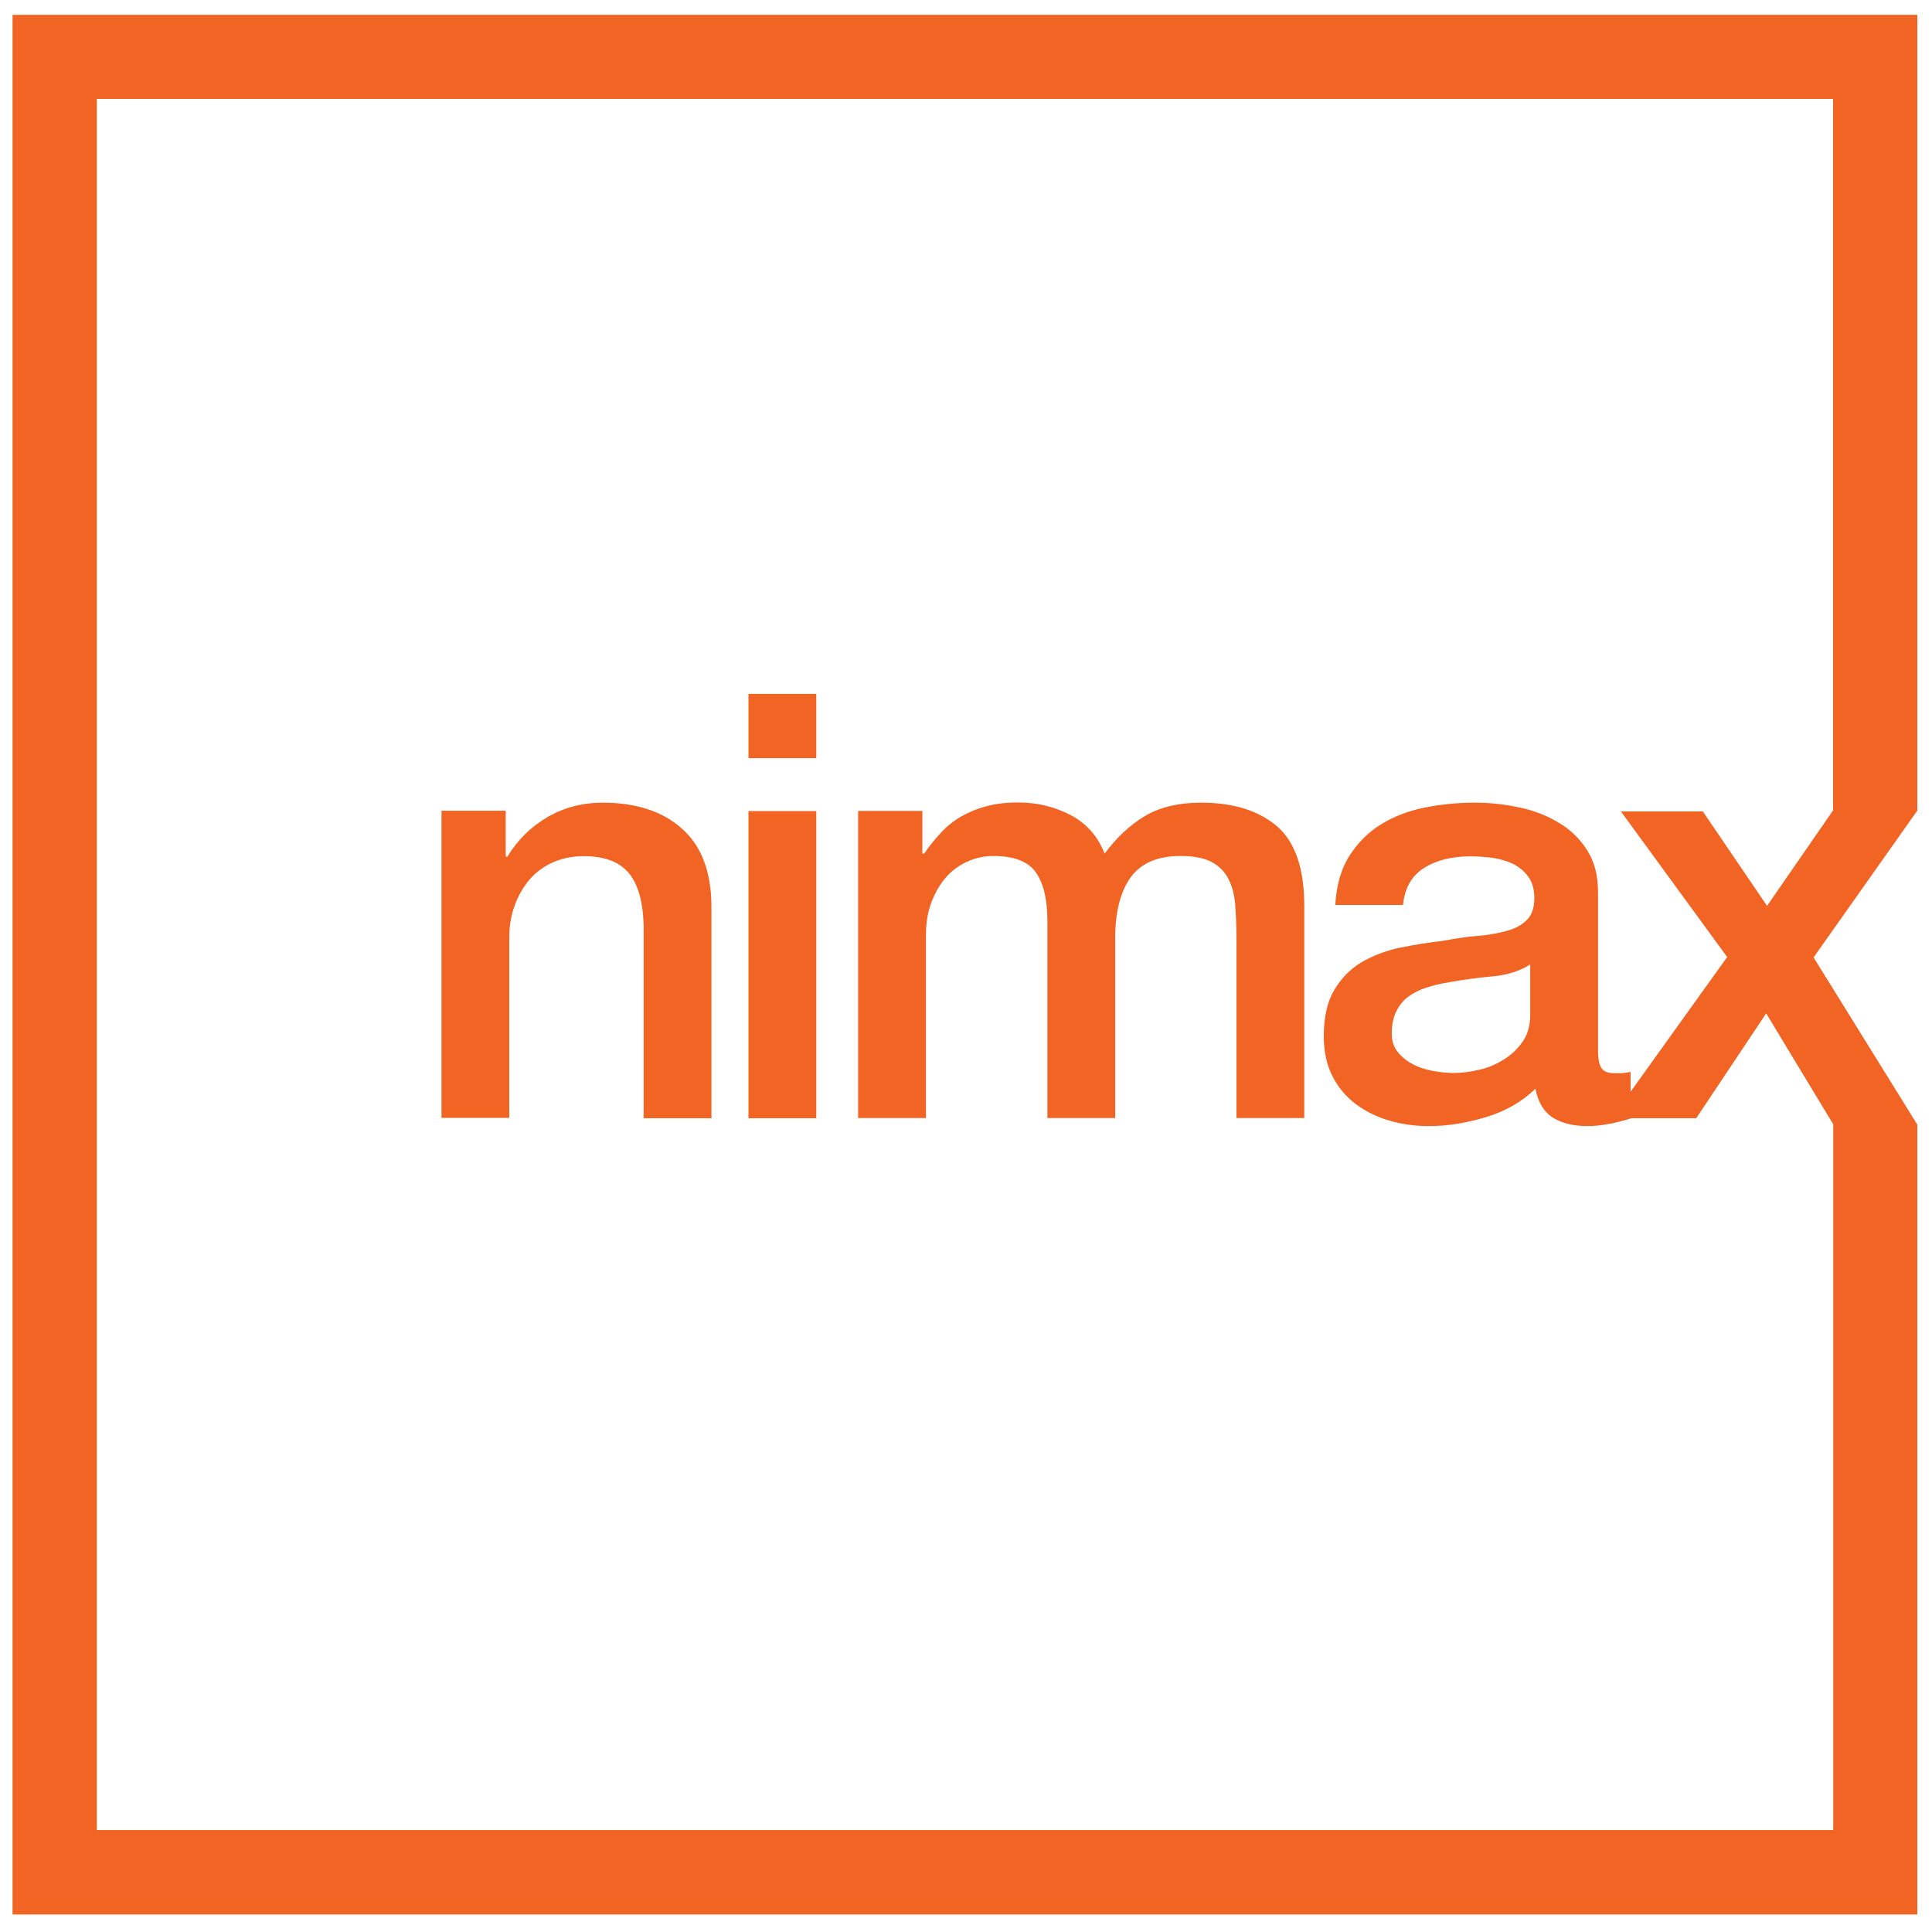
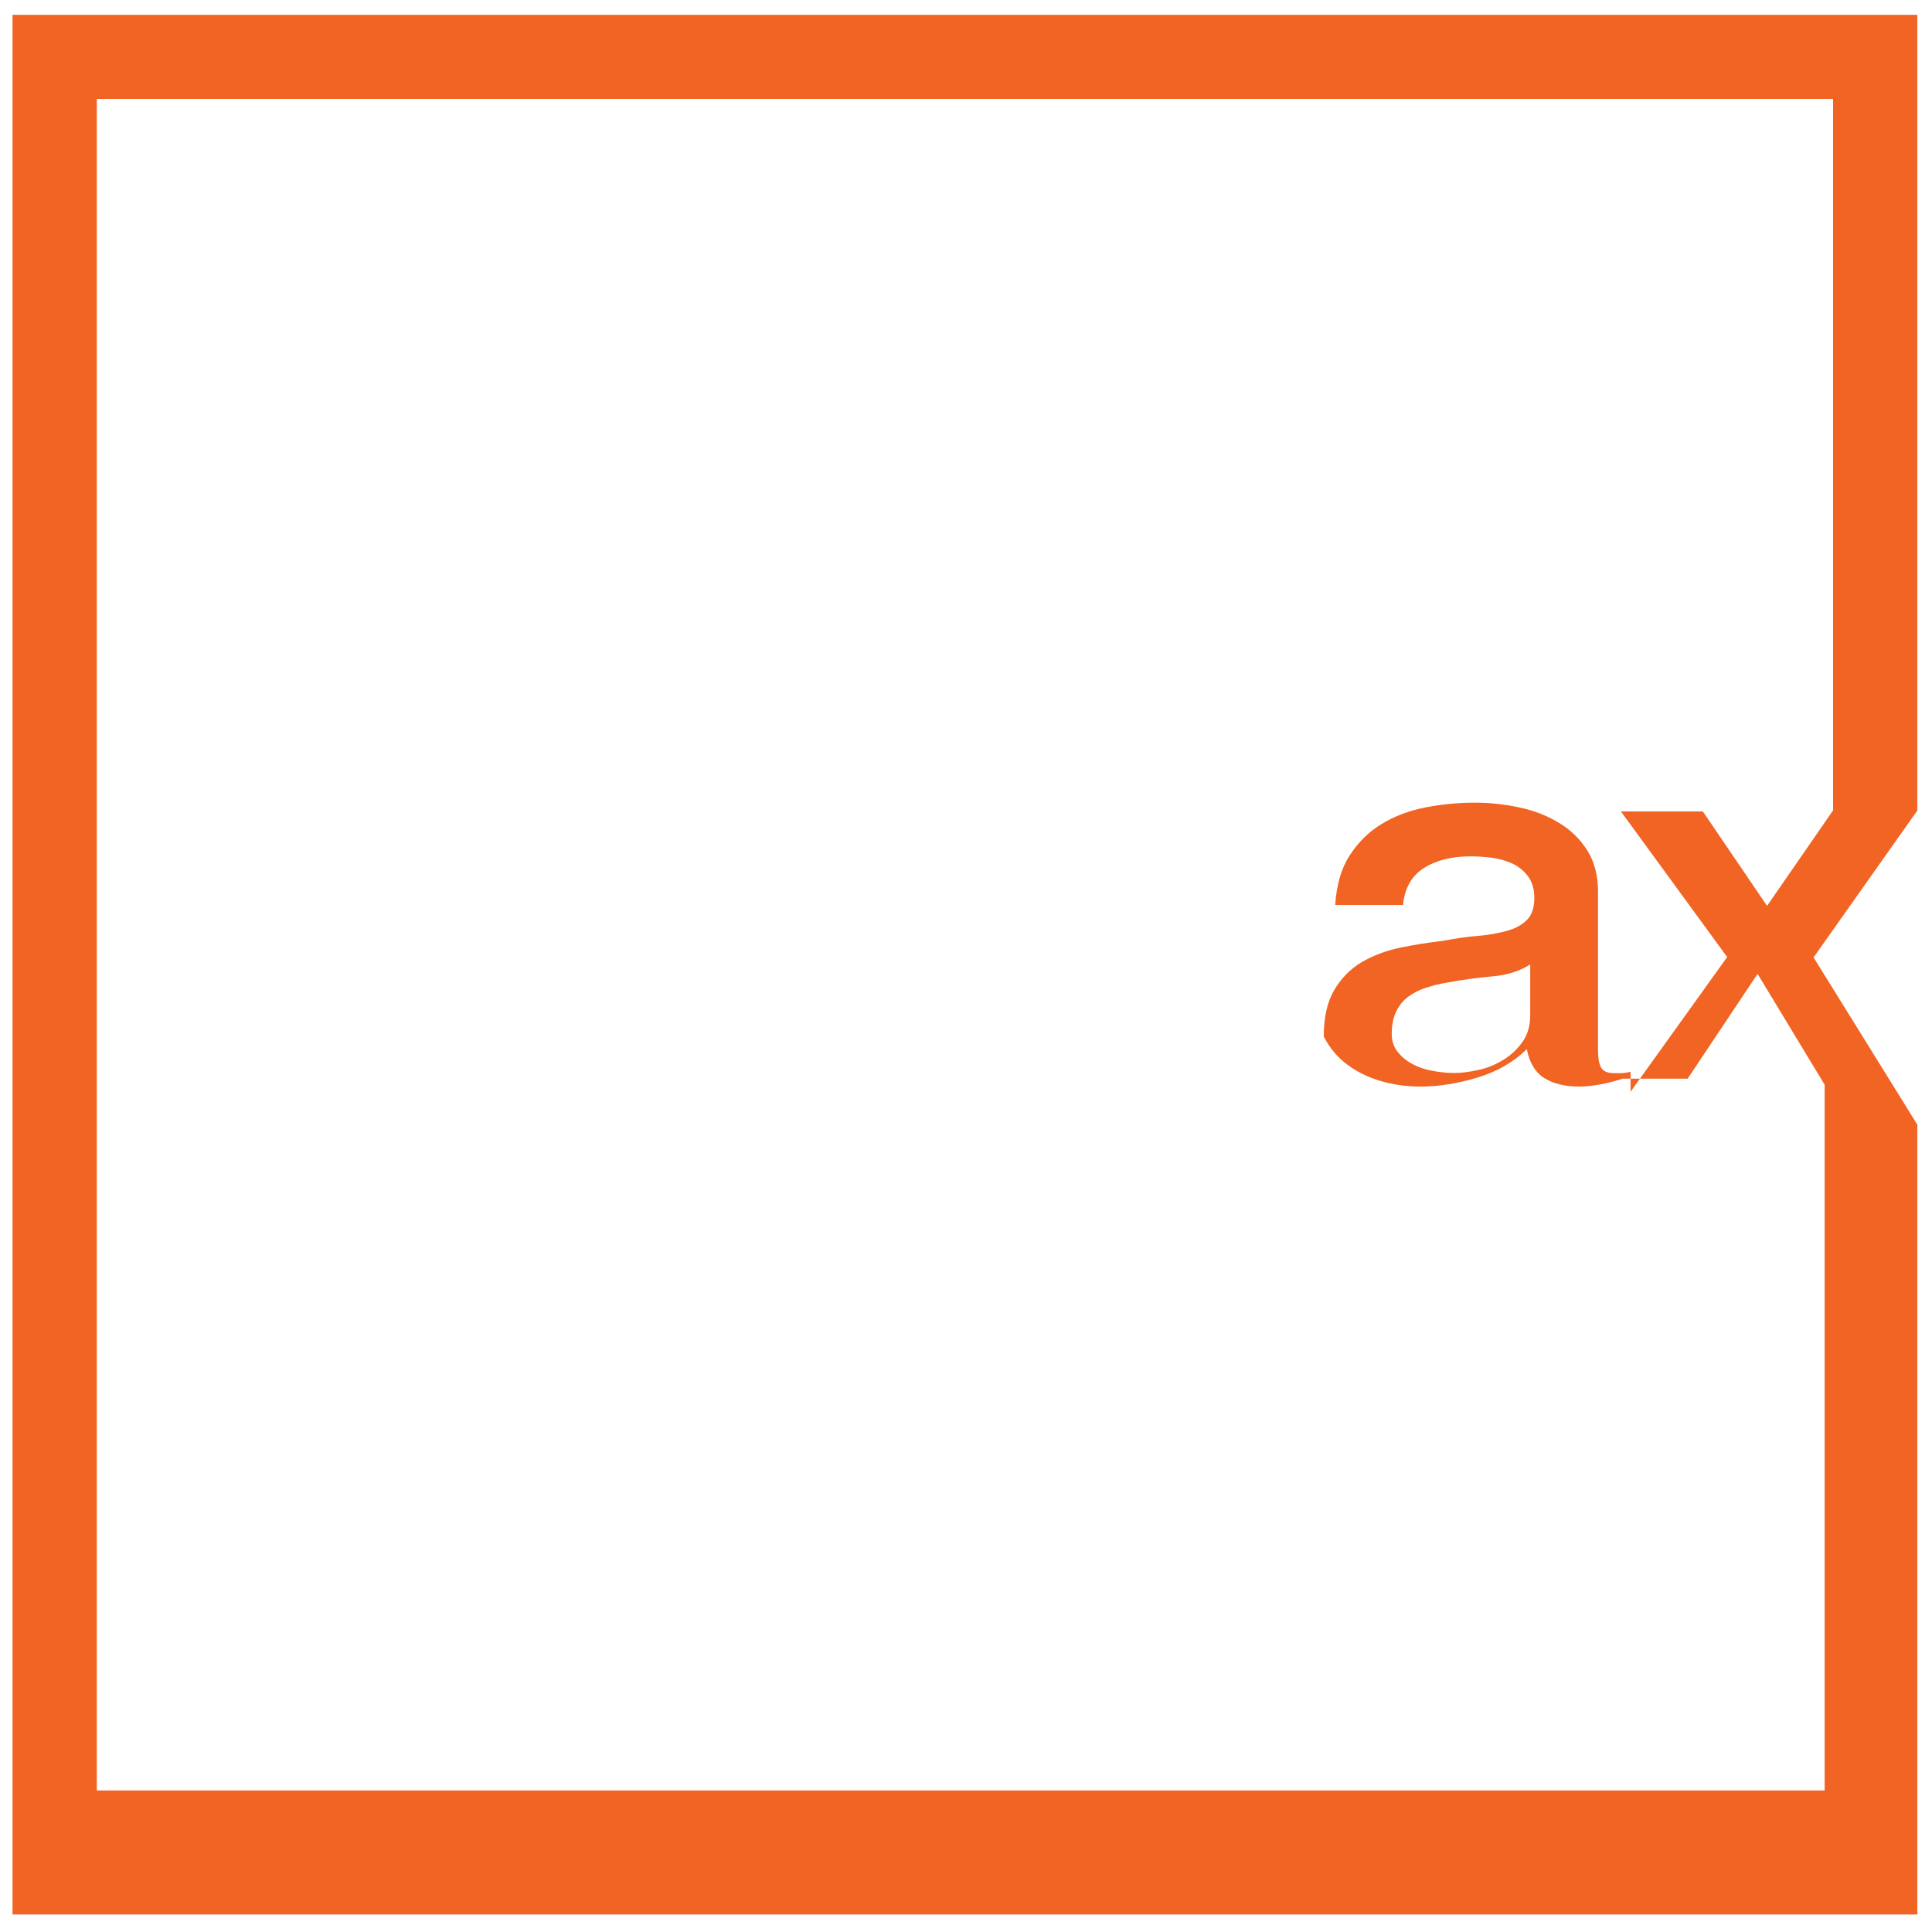
<svg xmlns="http://www.w3.org/2000/svg" version="1.1" id="Livello_1" x="0px" y="0px" viewBox="0 0 1080 1080" style="enable-background:new 0 0 1080 1080;" xml:space="preserve">
  <style type="text/css">
	.st0{fill:#F16423;}
</style>
  <g>
-     <path class="st0" d="M336.9,448.7c-11.3,0-21.6,2.7-30.9,8.1c-9.3,5.4-16.8,12.9-22.6,22.4l-0.7-0.7v-25.3h-35.9v171.7h37.9V523.8   c0-6.2,1-12.1,3-17.6c2-5.5,4.8-10.4,8.3-14.5c3.5-4.1,7.9-7.3,13-9.6c5.1-2.3,10.9-3.5,17.3-3.5c11.3,0,19.6,3,24.9,9.1   c5.3,6.1,8.2,15.9,8.6,29.4v108h37.9V507.2c0-19.5-5.4-34.1-16.3-43.8C370.6,453.6,355.7,448.7,336.9,448.7z" />
-     <rect x="418.4" y="453.4" class="st0" width="37.9" height="171.7" />
-     <rect x="418.4" y="387.9" class="st0" width="37.9" height="35.9" />
-     <path class="st0" d="M671.4,448.7c-12.6,0-23.1,2.5-31.6,7.6c-8.4,5.1-15.8,12.1-22.3,20.9c-3.8-9.7-10.1-16.9-19.1-21.6   c-9-4.7-18.7-7-29.1-7c-6.9,0-12.9,0.7-18.2,2.2c-5.3,1.4-10,3.4-14.1,5.8c-4.1,2.4-7.8,5.4-11.1,9c-3.3,3.5-6.4,7.4-9.3,11.6h-1   v-23.9h-35.9v171.7h37.9v-102c0-7.1,1-13.4,3.2-18.9c2.1-5.5,4.9-10.2,8.3-14c3.4-3.8,7.4-6.6,12-8.6c4.5-2,9.3-3,14.1-3   c11.5,0,19.5,3,23.8,9.1c4.3,6.1,6.5,15.1,6.5,27.1v110.3h37.9V524.4c0-14.6,2.9-25.9,8.6-33.9c5.8-8,15.1-12,27.9-12   c7.3,0,13.1,1.1,17.3,3.3c4.2,2.2,7.4,5.4,9.5,9.5c2.1,4.1,3.4,9,3.8,14.6c0.4,5.6,0.7,11.9,0.7,18.8v100.3h37.9V506.5   c0-20.8-5-35.6-15.1-44.5C703.7,453.2,689.6,448.7,671.4,448.7z" />
-     <path class="st0" d="M1071.8,8.3H7v1061.9h1064.8V628.7l-58-93.5l58-82.1V8.3z M987.8,506.4l-35.9-52.8h-45.8l59.4,81.4l-54,75.3   v-11.1c-2,0.4-3.8,0.7-5.3,0.7c-1.5,0-2.9,0-4,0c-3.5,0-5.9-1-7.1-3c-1.2-2-1.8-5.3-1.8-10v-88.4c0-9.1-2-16.8-6-23.1   c-4-6.3-9.2-11.5-15.8-15.4c-6.5-4-13.9-6.9-22.1-8.6c-8.2-1.8-16.5-2.7-24.9-2.7c-9.5,0-18.8,0.9-27.9,2.7   c-9.1,1.8-17.2,4.9-24.4,9.3c-7.2,4.4-13.1,10.3-17.8,17.6c-4.7,7.3-7.3,16.5-8,27.6h37.9c0.9-9.3,4.7-16.2,11.6-20.6   c6.9-4.4,15.6-6.6,26.2-6.6c3.8,0,7.7,0.3,12,0.8c4.2,0.6,8,1.7,11.5,3.3c3.4,1.7,6.3,4,8.6,7.1c2.3,3.1,3.5,7.1,3.5,12   c0,5.5-1.4,9.7-4.2,12.4c-2.8,2.8-6.5,4.8-11.3,6.1c-4.8,1.3-10.2,2.3-16.4,2.8c-6.2,0.5-12.7,1.5-19.6,2.8   c-8,0.9-15.9,2.2-23.8,3.8c-7.9,1.7-14.9,4.4-21.3,8.1c-6.3,3.8-11.4,9-15.3,15.6c-3.9,6.6-5.8,15.3-5.8,25.9   c0,8.4,1.6,15.8,4.8,22.1c3.2,6.3,7.5,11.5,13,15.6c5.4,4.1,11.7,7.2,18.8,9.3c7.1,2.1,14.5,3.1,22.3,3.1c10.2,0,20.7-1.7,31.7-5   c11-3.3,20.2-8.6,27.7-15.9c1.5,7.7,4.9,13.2,10,16.3c5.1,3.1,11.5,4.6,19.3,4.6c1.5,0,3.4-0.1,5.6-0.3c2.2-0.2,4.4-0.6,6.7-1   c2.2-0.4,4.4-0.9,6.5-1.5c2.1-0.6,3.8-1,5.2-1.5v-0.1h36.6l39.1-58.6l37.5,62v394.5H54.1V55.3h970.6V453L987.8,506.4z M855.4,539.1   v28.2c0,6-1.4,11-4.3,15.1c-2.9,4.1-6.5,7.5-10.8,10.1s-8.9,4.6-13.8,5.6c-4.9,1.1-9.4,1.7-13.6,1.7c-3.3,0-7-0.3-11.1-1   c-4.1-0.7-7.9-1.8-11.3-3.5c-3.4-1.7-6.4-3.9-8.8-6.8c-2.5-2.9-3.7-6.4-3.7-10.6c0-4.9,0.8-9,2.5-12.5c1.7-3.4,3.9-6.2,6.8-8.3   c2.9-2.1,6.2-3.8,10-5c3.8-1.2,7.6-2.2,11.6-2.8c8.4-1.6,16.8-2.7,25.3-3.5C842.6,545.1,849.7,542.8,855.4,539.1z" />
+     <path class="st0" d="M1071.8,8.3H7v1061.9h1064.8V628.7l-58-93.5l58-82.1V8.3z M987.8,506.4l-35.9-52.8h-45.8l59.4,81.4l-54,75.3   v-11.1c-2,0.4-3.8,0.7-5.3,0.7c-1.5,0-2.9,0-4,0c-3.5,0-5.9-1-7.1-3c-1.2-2-1.8-5.3-1.8-10v-88.4c0-9.1-2-16.8-6-23.1   c-4-6.3-9.2-11.5-15.8-15.4c-6.5-4-13.9-6.9-22.1-8.6c-8.2-1.8-16.5-2.7-24.9-2.7c-9.5,0-18.8,0.9-27.9,2.7   c-9.1,1.8-17.2,4.9-24.4,9.3c-7.2,4.4-13.1,10.3-17.8,17.6c-4.7,7.3-7.3,16.5-8,27.6h37.9c0.9-9.3,4.7-16.2,11.6-20.6   c6.9-4.4,15.6-6.6,26.2-6.6c3.8,0,7.7,0.3,12,0.8c4.2,0.6,8,1.7,11.5,3.3c3.4,1.7,6.3,4,8.6,7.1c2.3,3.1,3.5,7.1,3.5,12   c0,5.5-1.4,9.7-4.2,12.4c-2.8,2.8-6.5,4.8-11.3,6.1c-4.8,1.3-10.2,2.3-16.4,2.8c-6.2,0.5-12.7,1.5-19.6,2.8   c-8,0.9-15.9,2.2-23.8,3.8c-7.9,1.7-14.9,4.4-21.3,8.1c-6.3,3.8-11.4,9-15.3,15.6c-3.9,6.6-5.8,15.3-5.8,25.9   c3.2,6.3,7.5,11.5,13,15.6c5.4,4.1,11.7,7.2,18.8,9.3c7.1,2.1,14.5,3.1,22.3,3.1c10.2,0,20.7-1.7,31.7-5   c11-3.3,20.2-8.6,27.7-15.9c1.5,7.7,4.9,13.2,10,16.3c5.1,3.1,11.5,4.6,19.3,4.6c1.5,0,3.4-0.1,5.6-0.3c2.2-0.2,4.4-0.6,6.7-1   c2.2-0.4,4.4-0.9,6.5-1.5c2.1-0.6,3.8-1,5.2-1.5v-0.1h36.6l39.1-58.6l37.5,62v394.5H54.1V55.3h970.6V453L987.8,506.4z M855.4,539.1   v28.2c0,6-1.4,11-4.3,15.1c-2.9,4.1-6.5,7.5-10.8,10.1s-8.9,4.6-13.8,5.6c-4.9,1.1-9.4,1.7-13.6,1.7c-3.3,0-7-0.3-11.1-1   c-4.1-0.7-7.9-1.8-11.3-3.5c-3.4-1.7-6.4-3.9-8.8-6.8c-2.5-2.9-3.7-6.4-3.7-10.6c0-4.9,0.8-9,2.5-12.5c1.7-3.4,3.9-6.2,6.8-8.3   c2.9-2.1,6.2-3.8,10-5c3.8-1.2,7.6-2.2,11.6-2.8c8.4-1.6,16.8-2.7,25.3-3.5C842.6,545.1,849.7,542.8,855.4,539.1z" />
  </g>
</svg>